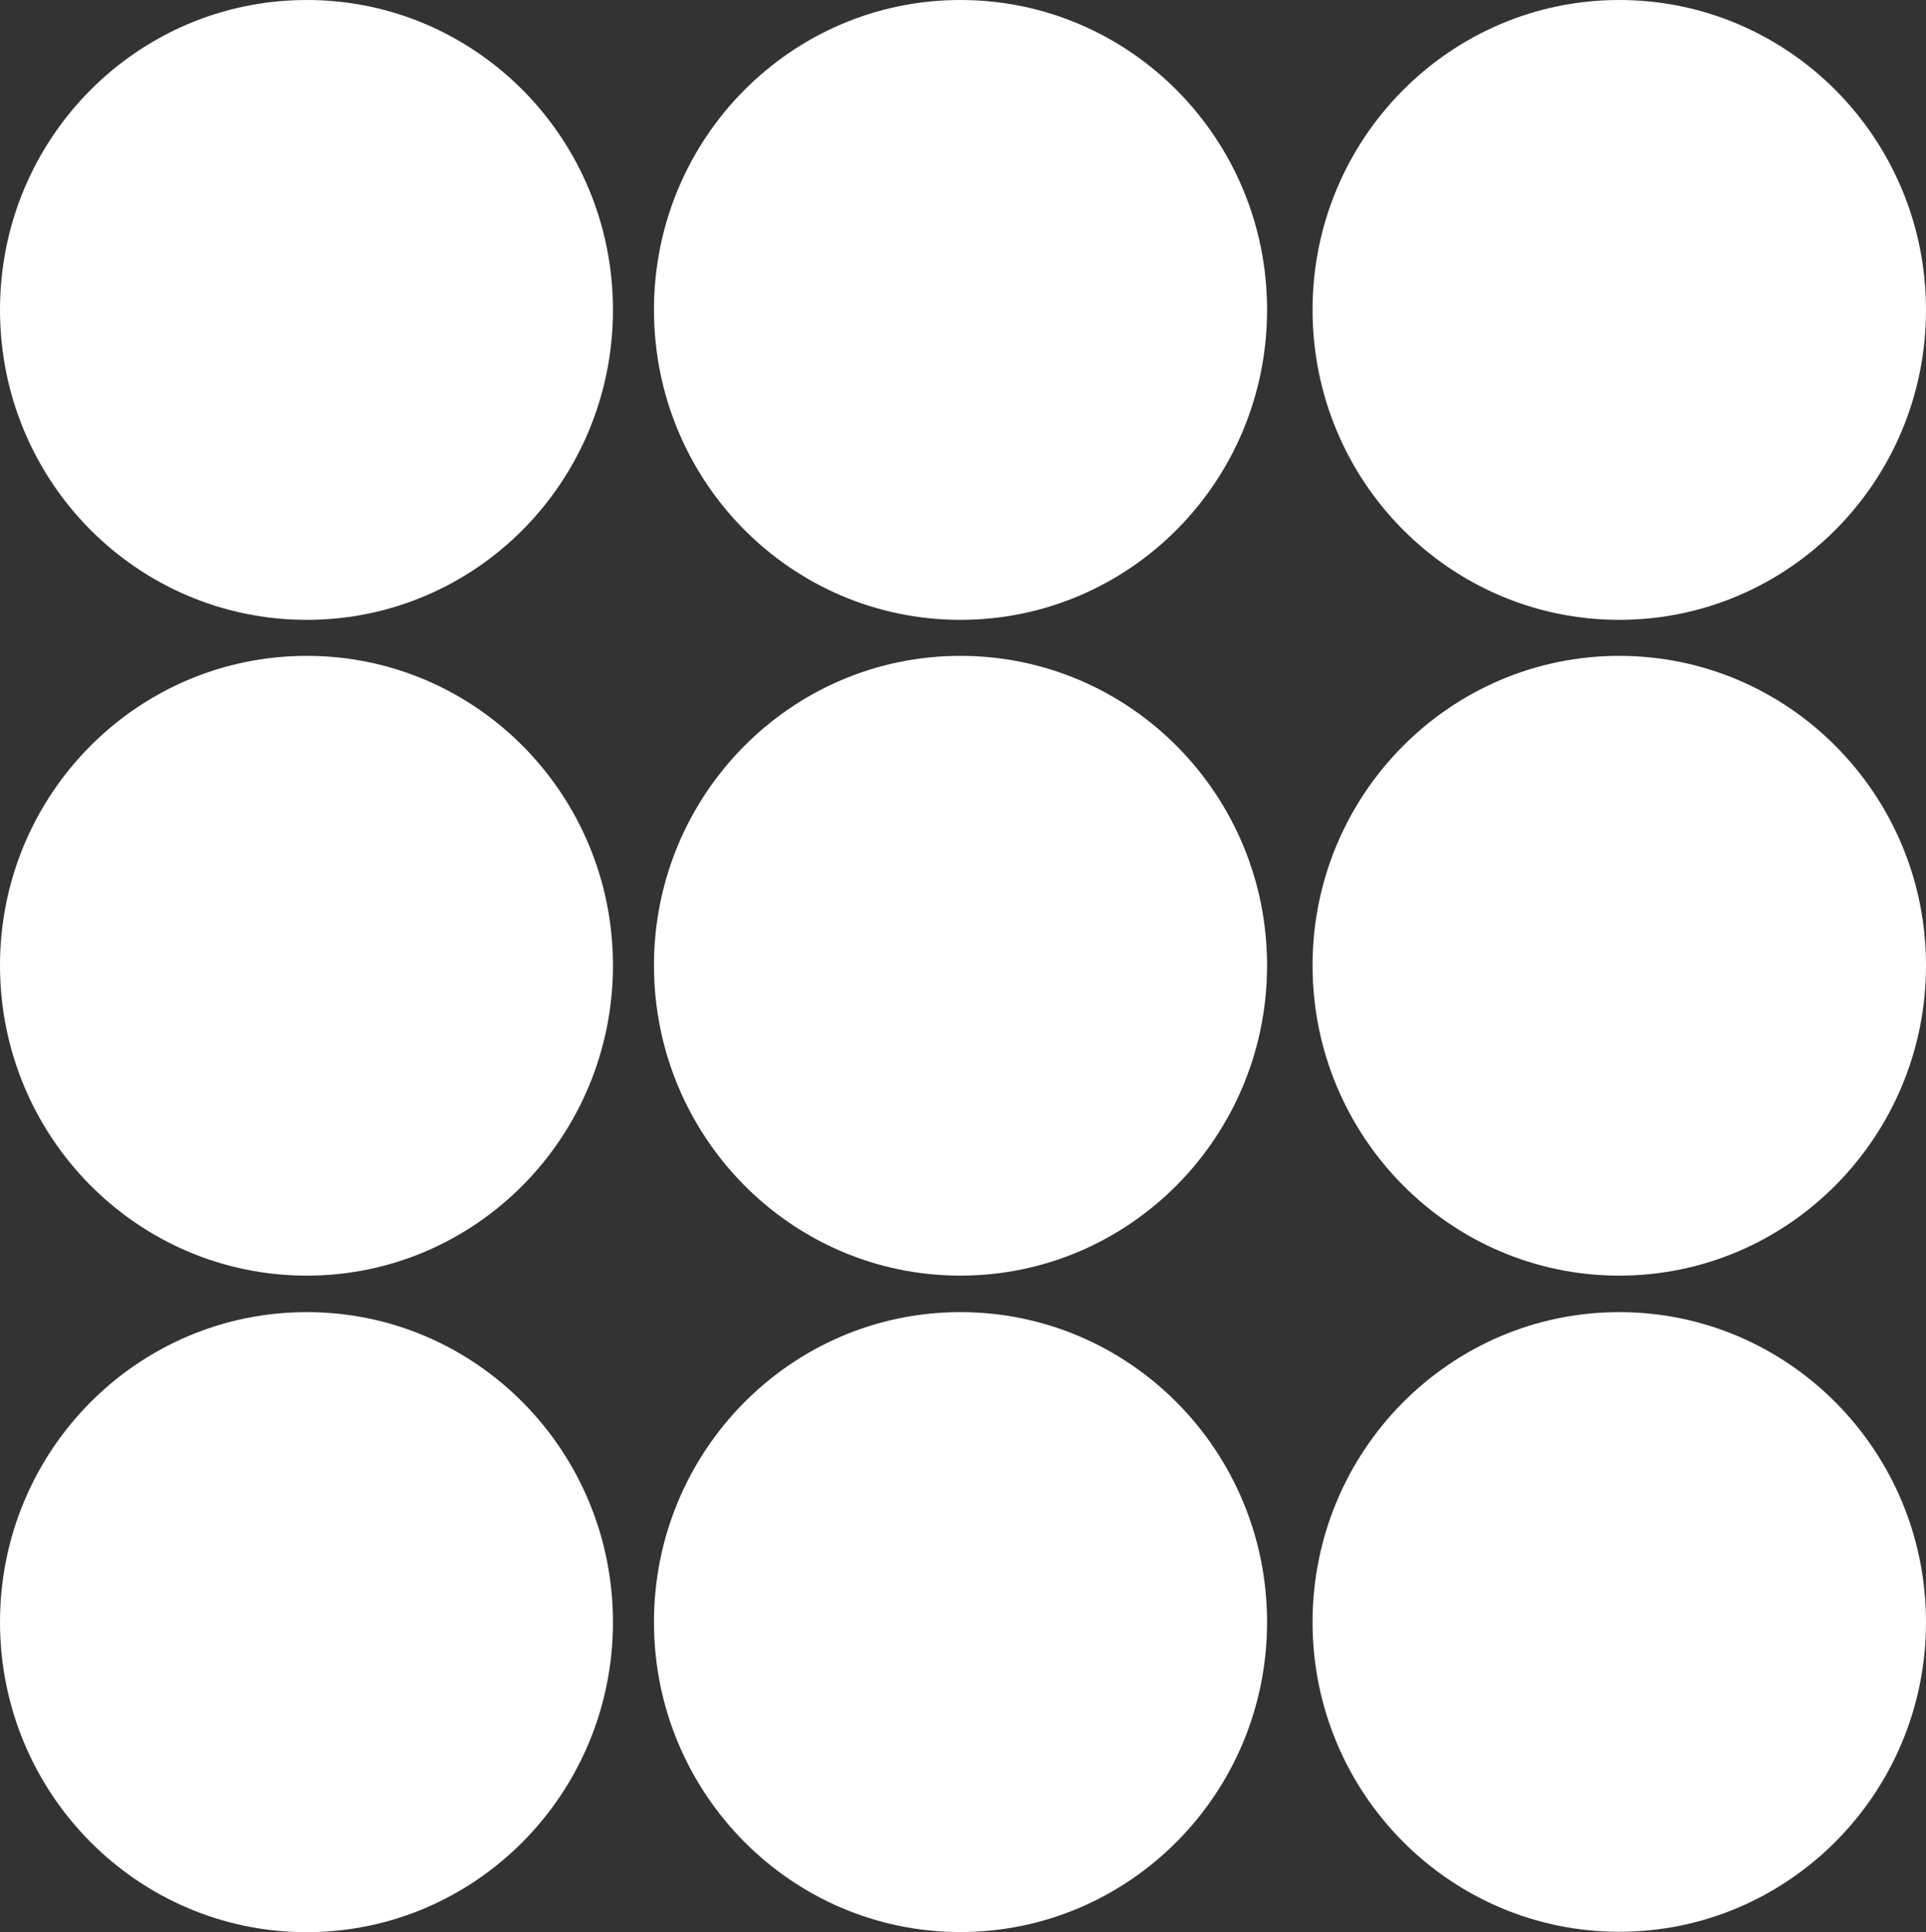
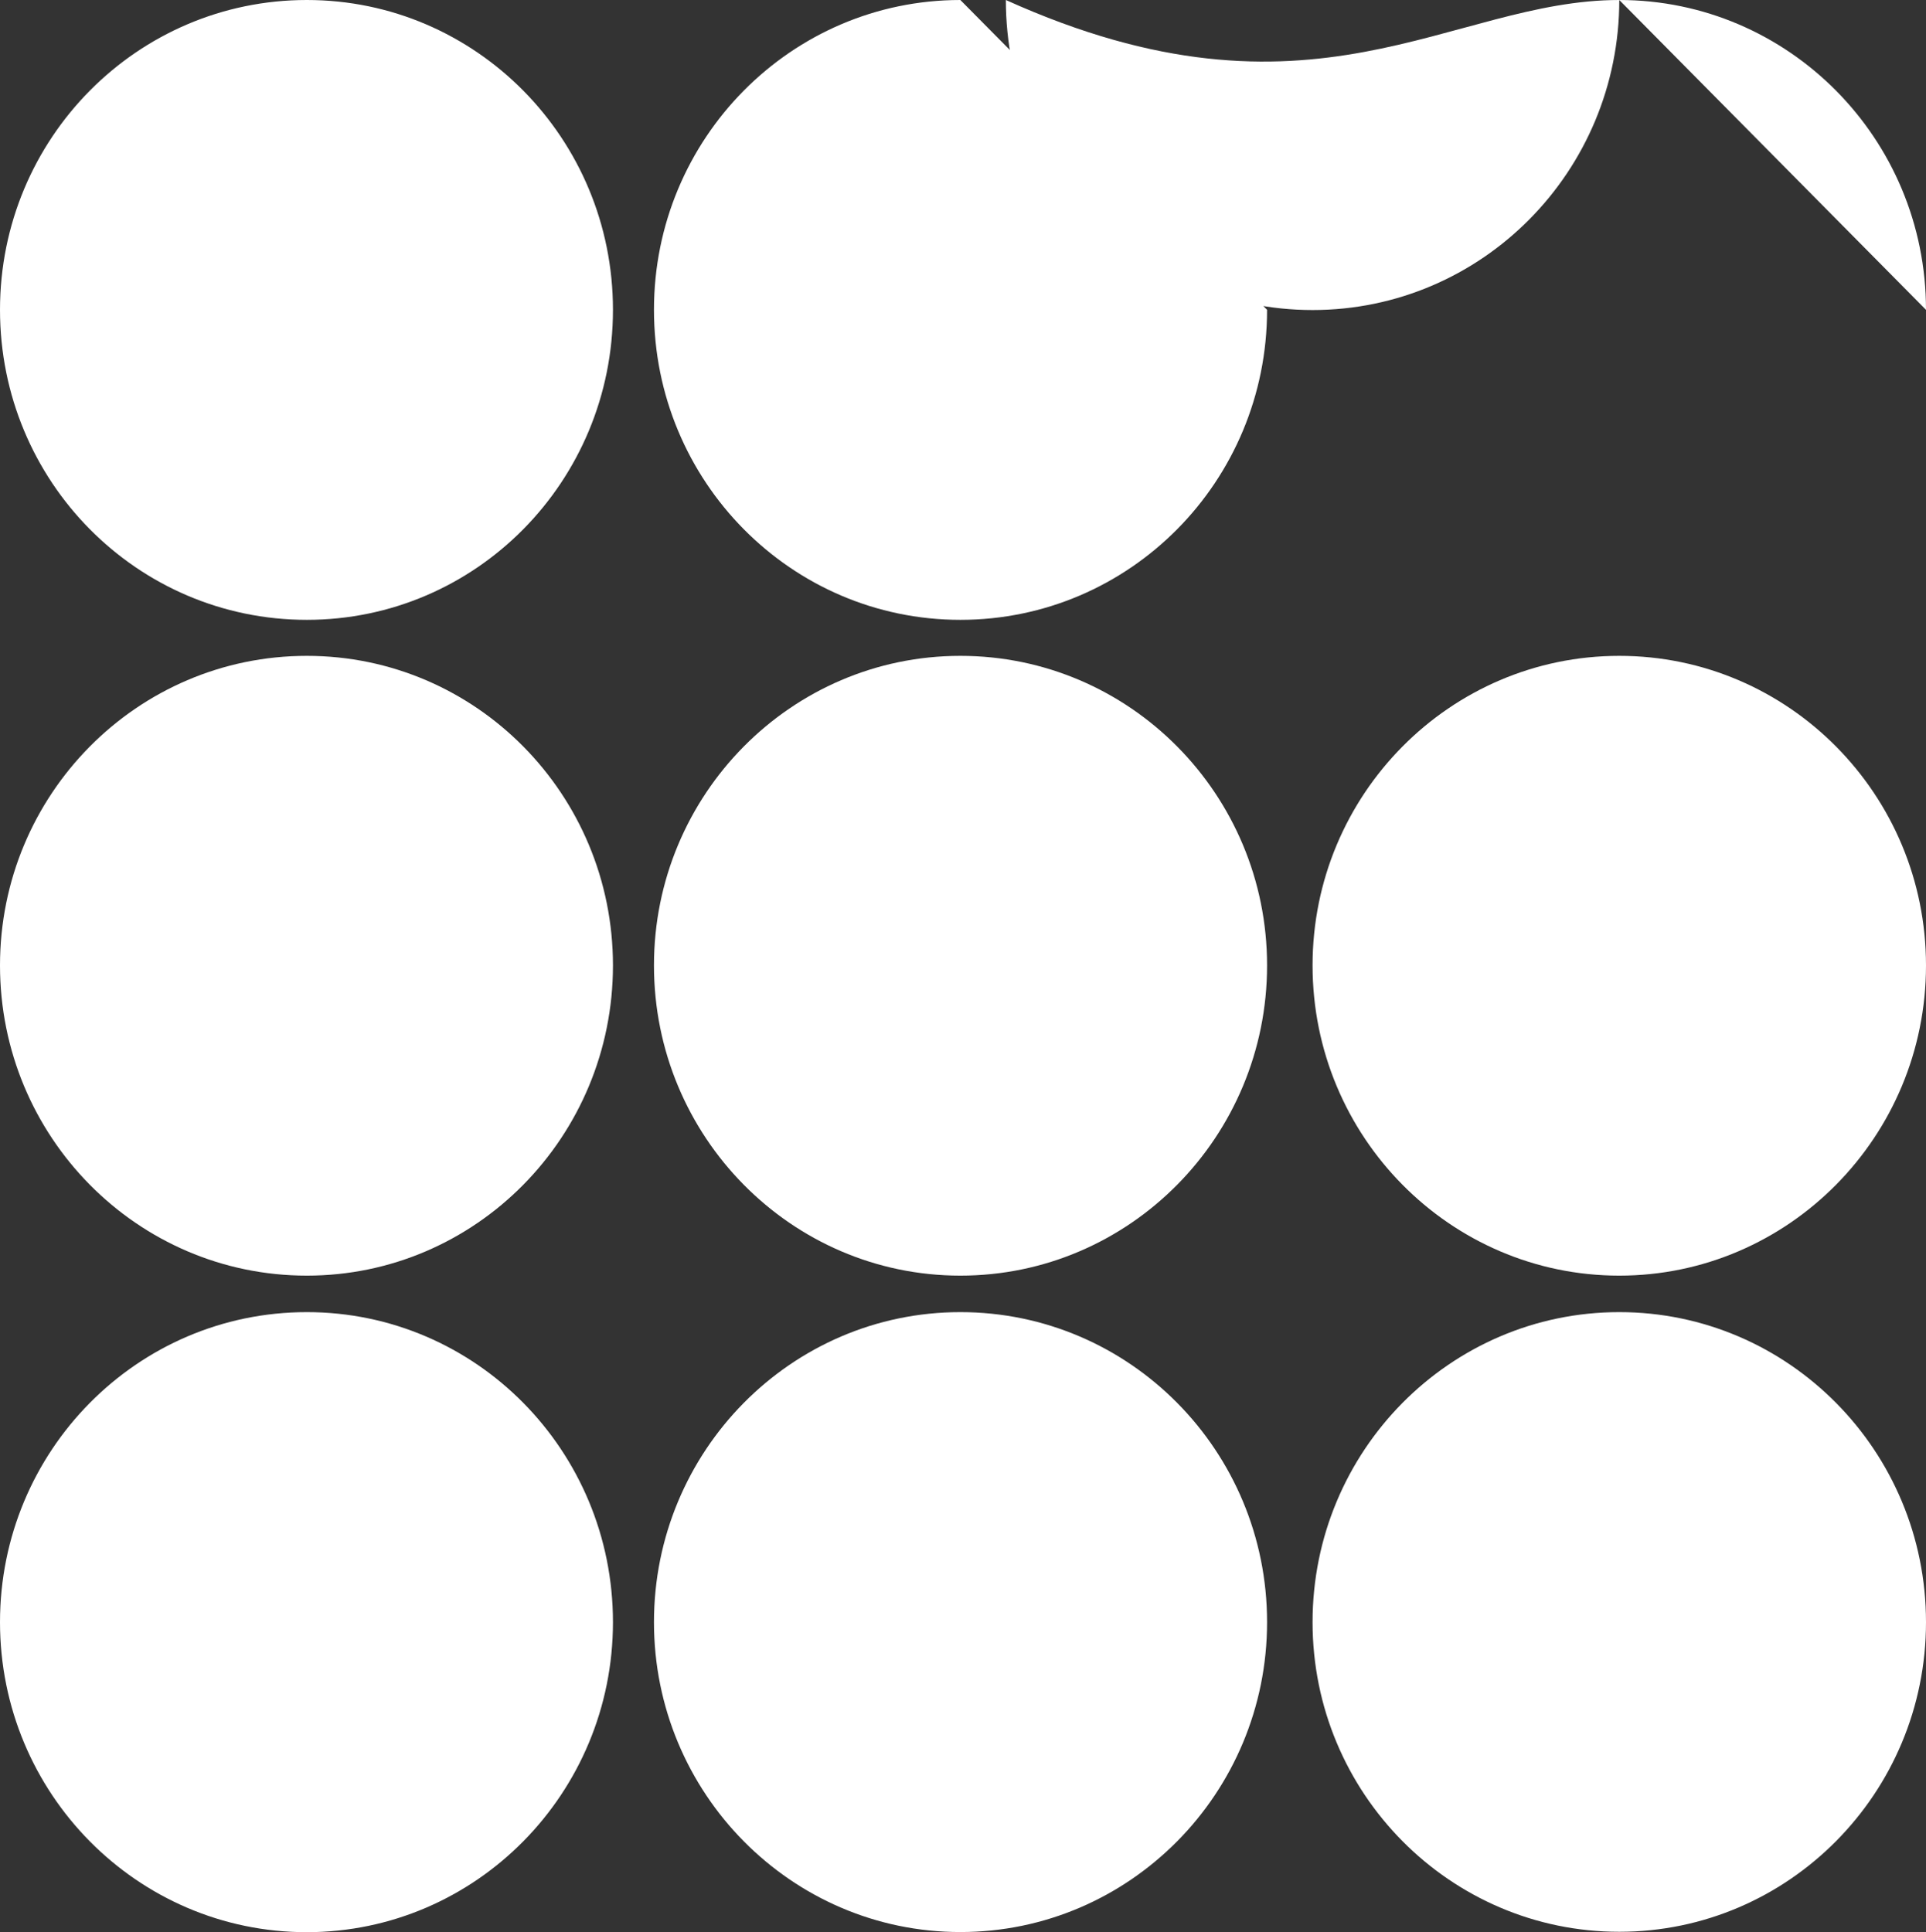
<svg xmlns="http://www.w3.org/2000/svg" data-name="レイヤー 2" viewBox="0 0 52.458 52.631">
  <rect x="0" y="0" width="52.458" height="52.631" fill="#333333" stroke="none" />
-   <path d="M16.695 8.439c0 4.675-3.73 8.445-8.338 8.445-4.62 0-8.357-3.77-8.357-8.445C0 3.774 3.737 0 8.357 0c4.608 0 8.338 3.774 8.338 8.439m17.816 0c0 4.675-3.741 8.445-8.354 8.445-4.606 0-8.345-3.77-8.345-8.445C17.812 3.774 21.55 0 26.157 0c4.613 0 8.354 3.774 8.354 8.439m17.947 0c0 4.675-3.746 8.445-8.354 8.445-4.609 0-8.354-3.77-8.354-8.445C35.75 3.774 39.495 0 44.104 0c4.608 0 8.354 3.774 8.354 8.439m0 17.858c0 4.664-3.746 8.45-8.354 8.45-4.609 0-8.354-3.786-8.354-8.45 0-4.656 3.745-8.432 8.354-8.432 4.608 0 8.354 3.776 8.354 8.432m-17.947 0c0 4.664-3.741 8.45-8.354 8.45-4.606 0-8.345-3.786-8.345-8.45 0-4.656 3.739-8.432 8.345-8.432 4.613 0 8.354 3.776 8.354 8.432m-17.816 0c0 4.664-3.73 8.45-8.338 8.45-4.62 0-8.357-3.786-8.357-8.45 0-4.656 3.737-8.432 8.357-8.432 4.608 0 8.338 3.776 8.338 8.432m0 17.889c0 4.66-3.73 8.441-8.338 8.445-4.62 0-8.357-3.785-8.357-8.445 0-4.664 3.737-8.445 8.357-8.445 4.608 0 8.338 3.78 8.338 8.445m17.816 0c0 4.66-3.741 8.441-8.354 8.441-4.606 0-8.345-3.781-8.345-8.44 0-4.665 3.739-8.446 8.345-8.446 4.613 0 8.354 3.78 8.354 8.445m17.947 0c0 4.66-3.746 8.434-8.354 8.434-4.609 0-8.354-3.774-8.354-8.434 0-4.664 3.745-8.445 8.354-8.445 4.608 0 8.354 3.78 8.354 8.445" fill="#fff" data-name="レイヤー 3" />
+   <path d="M16.695 8.439c0 4.675-3.73 8.445-8.338 8.445-4.62 0-8.357-3.77-8.357-8.445C0 3.774 3.737 0 8.357 0c4.608 0 8.338 3.774 8.338 8.439m17.816 0c0 4.675-3.741 8.445-8.354 8.445-4.606 0-8.345-3.77-8.345-8.445C17.812 3.774 21.55 0 26.157 0m17.947 0c0 4.675-3.746 8.445-8.354 8.445-4.609 0-8.354-3.77-8.354-8.445C35.75 3.774 39.495 0 44.104 0c4.608 0 8.354 3.774 8.354 8.439m0 17.858c0 4.664-3.746 8.45-8.354 8.45-4.609 0-8.354-3.786-8.354-8.45 0-4.656 3.745-8.432 8.354-8.432 4.608 0 8.354 3.776 8.354 8.432m-17.947 0c0 4.664-3.741 8.45-8.354 8.45-4.606 0-8.345-3.786-8.345-8.45 0-4.656 3.739-8.432 8.345-8.432 4.613 0 8.354 3.776 8.354 8.432m-17.816 0c0 4.664-3.73 8.45-8.338 8.45-4.62 0-8.357-3.786-8.357-8.45 0-4.656 3.737-8.432 8.357-8.432 4.608 0 8.338 3.776 8.338 8.432m0 17.889c0 4.66-3.73 8.441-8.338 8.445-4.62 0-8.357-3.785-8.357-8.445 0-4.664 3.737-8.445 8.357-8.445 4.608 0 8.338 3.78 8.338 8.445m17.816 0c0 4.66-3.741 8.441-8.354 8.441-4.606 0-8.345-3.781-8.345-8.44 0-4.665 3.739-8.446 8.345-8.446 4.613 0 8.354 3.78 8.354 8.445m17.947 0c0 4.66-3.746 8.434-8.354 8.434-4.609 0-8.354-3.774-8.354-8.434 0-4.664 3.745-8.445 8.354-8.445 4.608 0 8.354 3.78 8.354 8.445" fill="#fff" data-name="レイヤー 3" />
</svg>